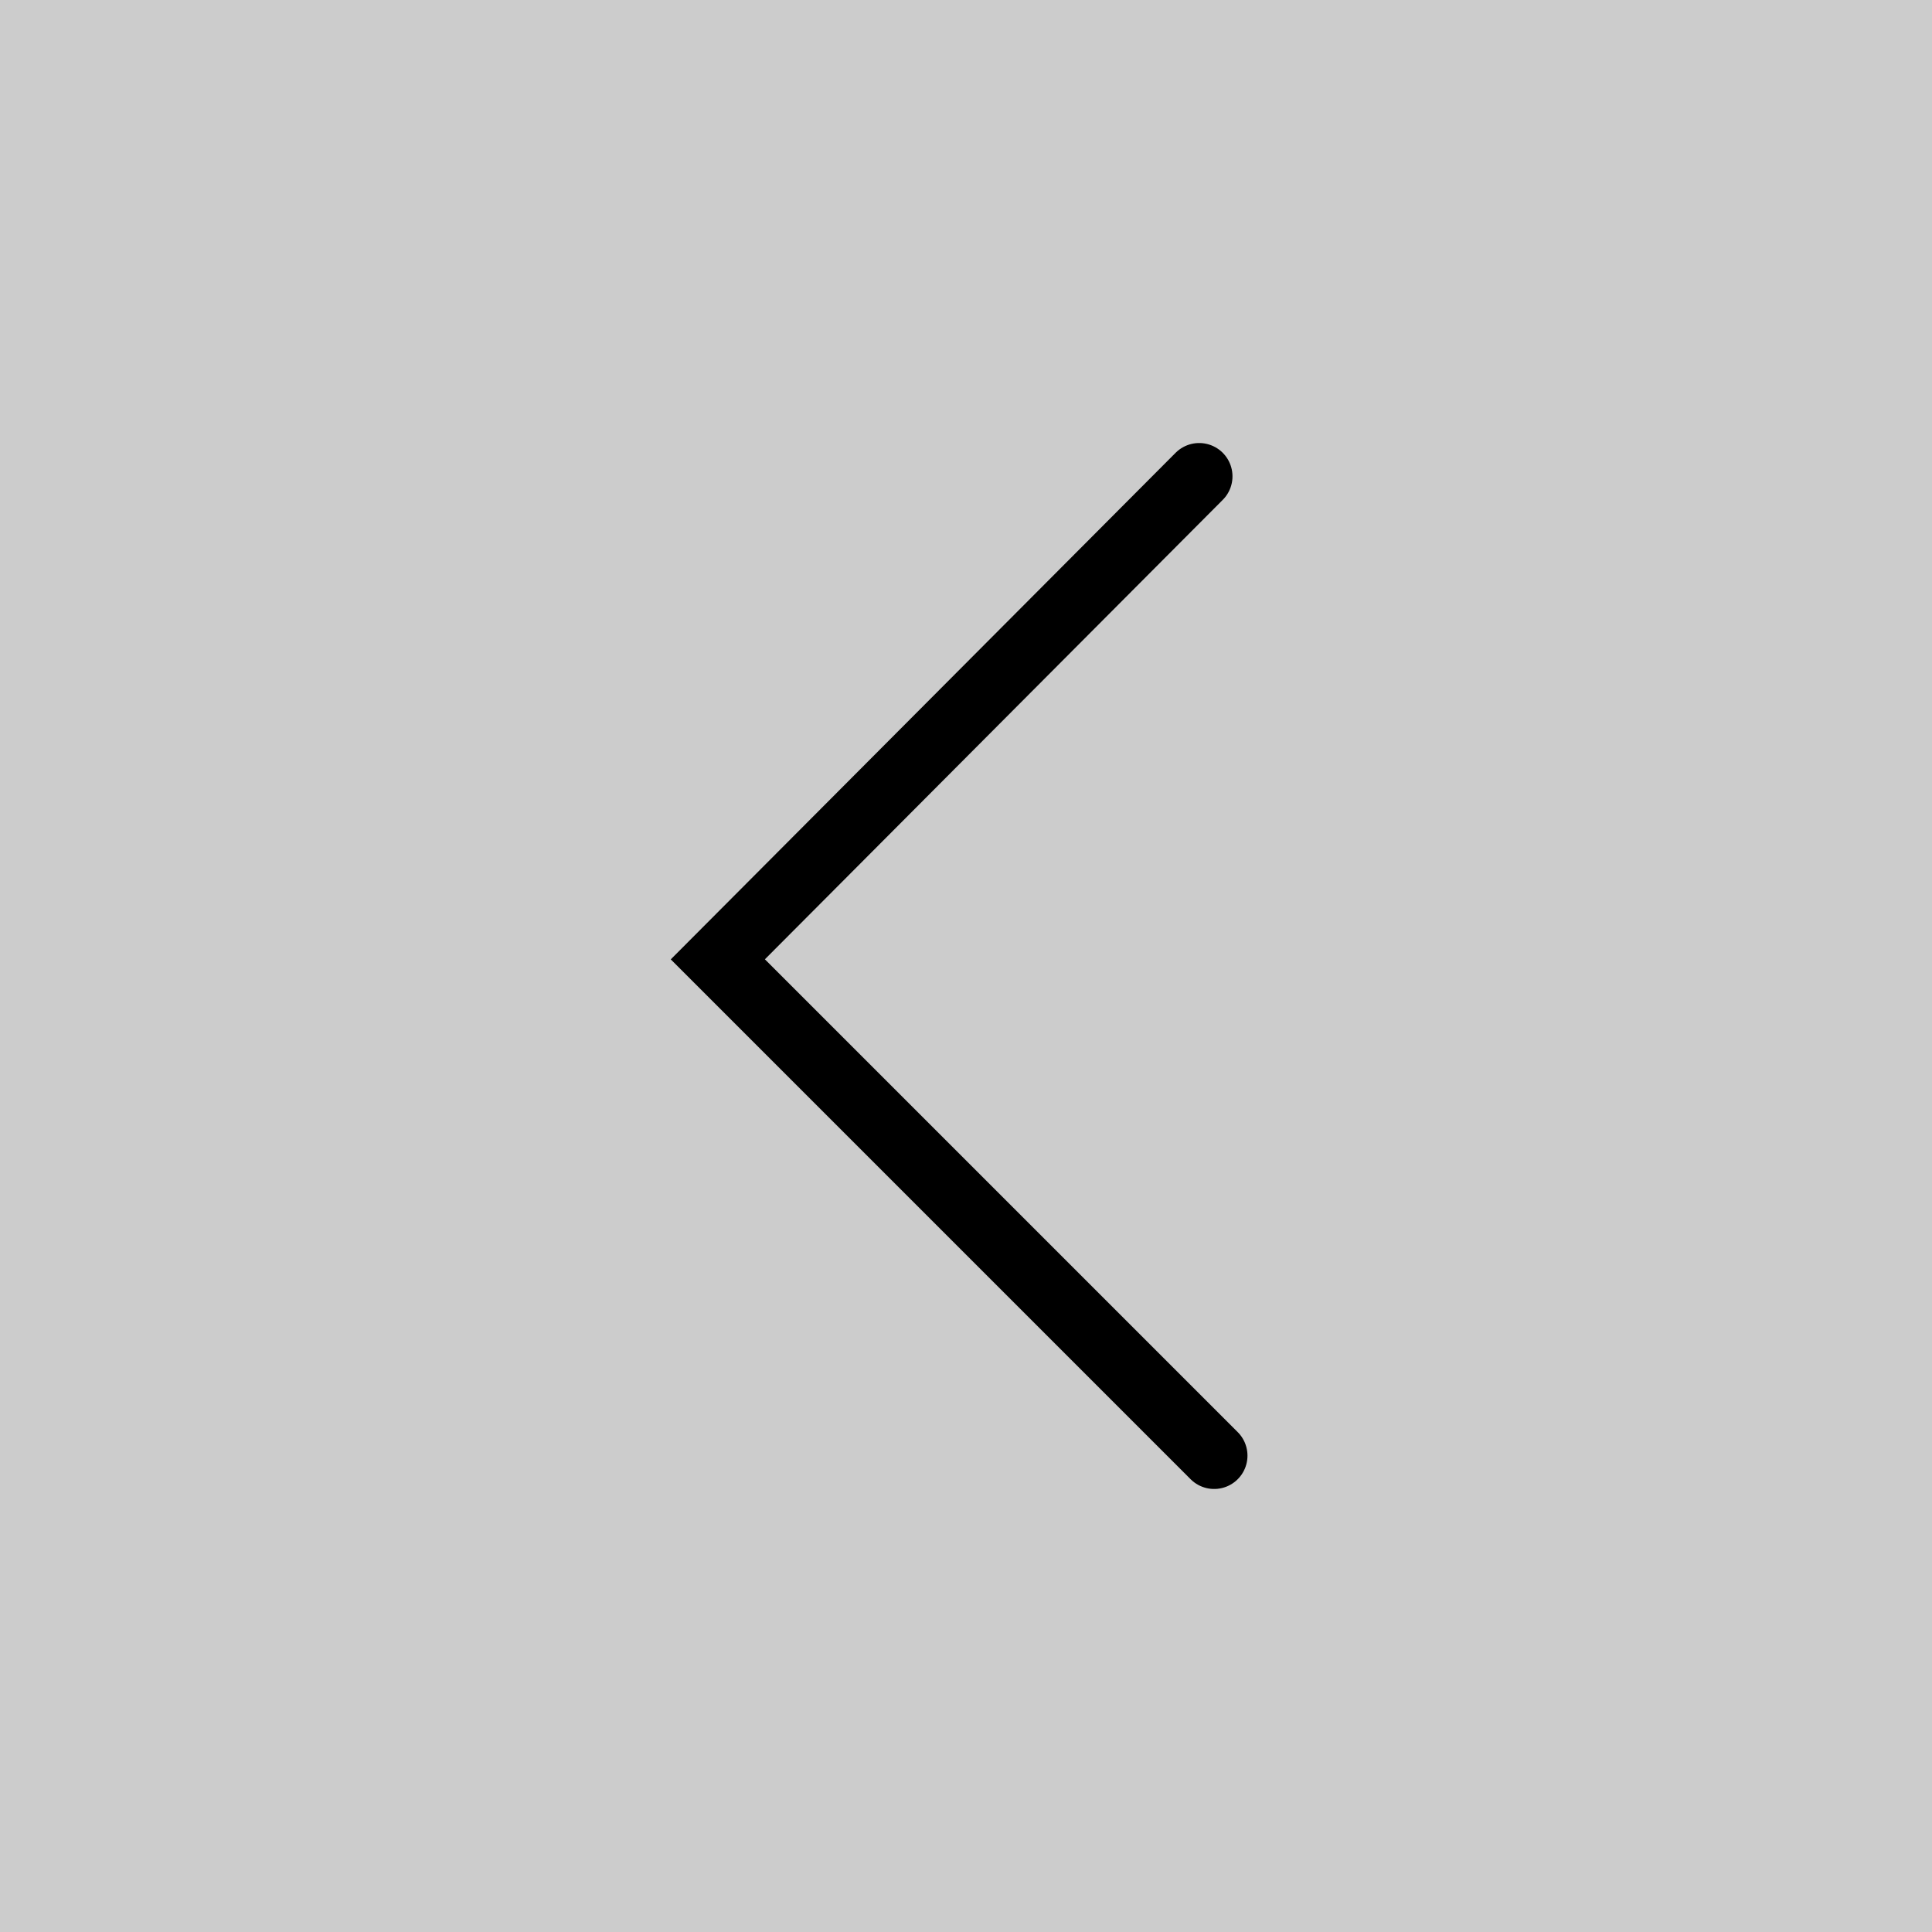
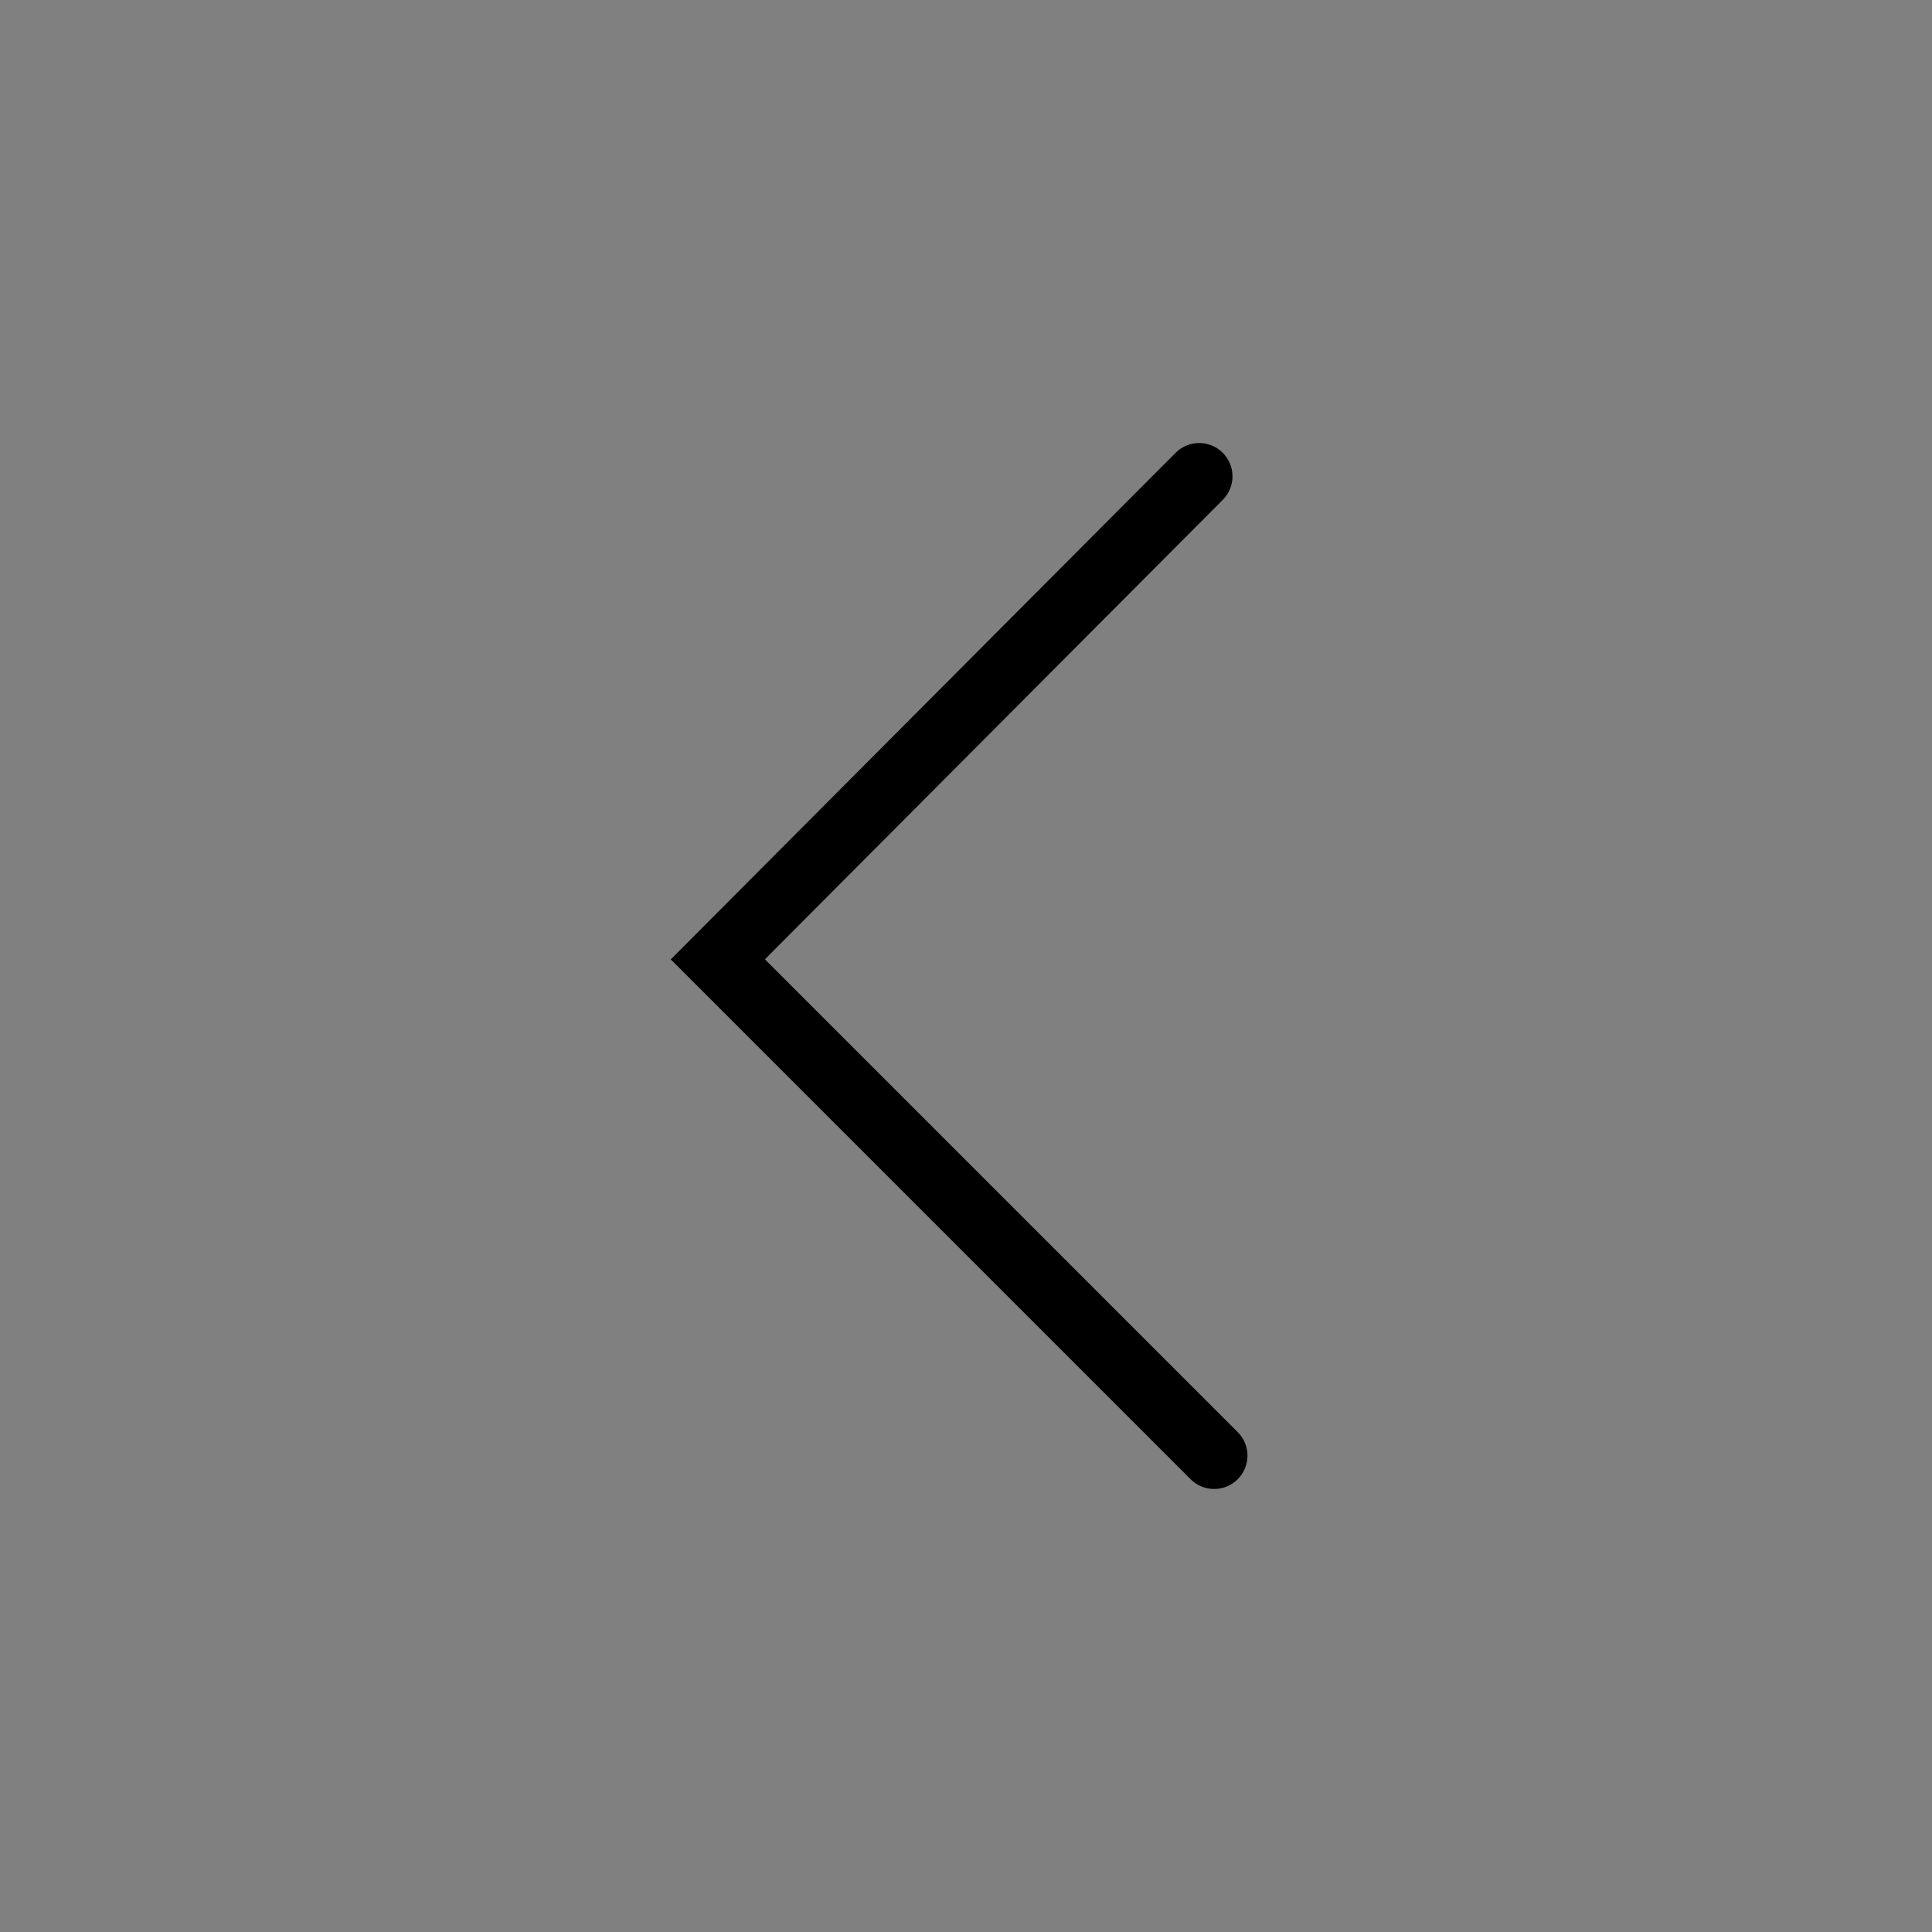
<svg xmlns="http://www.w3.org/2000/svg" data-bbox="0 0 116 116" viewBox="0 0 116 116" data-type="ugc">
  <rect x="0" y="0" width="116" height="116" fill="#808080" stroke="none" />
  <g>
-     <path opacity=".6" fill="#ffffff" d="M0 116V0h116v116H0z" />
    <path fill="none" stroke="#000000" stroke-width="4" stroke-linecap="round" stroke-miterlimit="10" d="m72 28.6-28.9 29 29.8 29.8" />
  </g>
</svg>